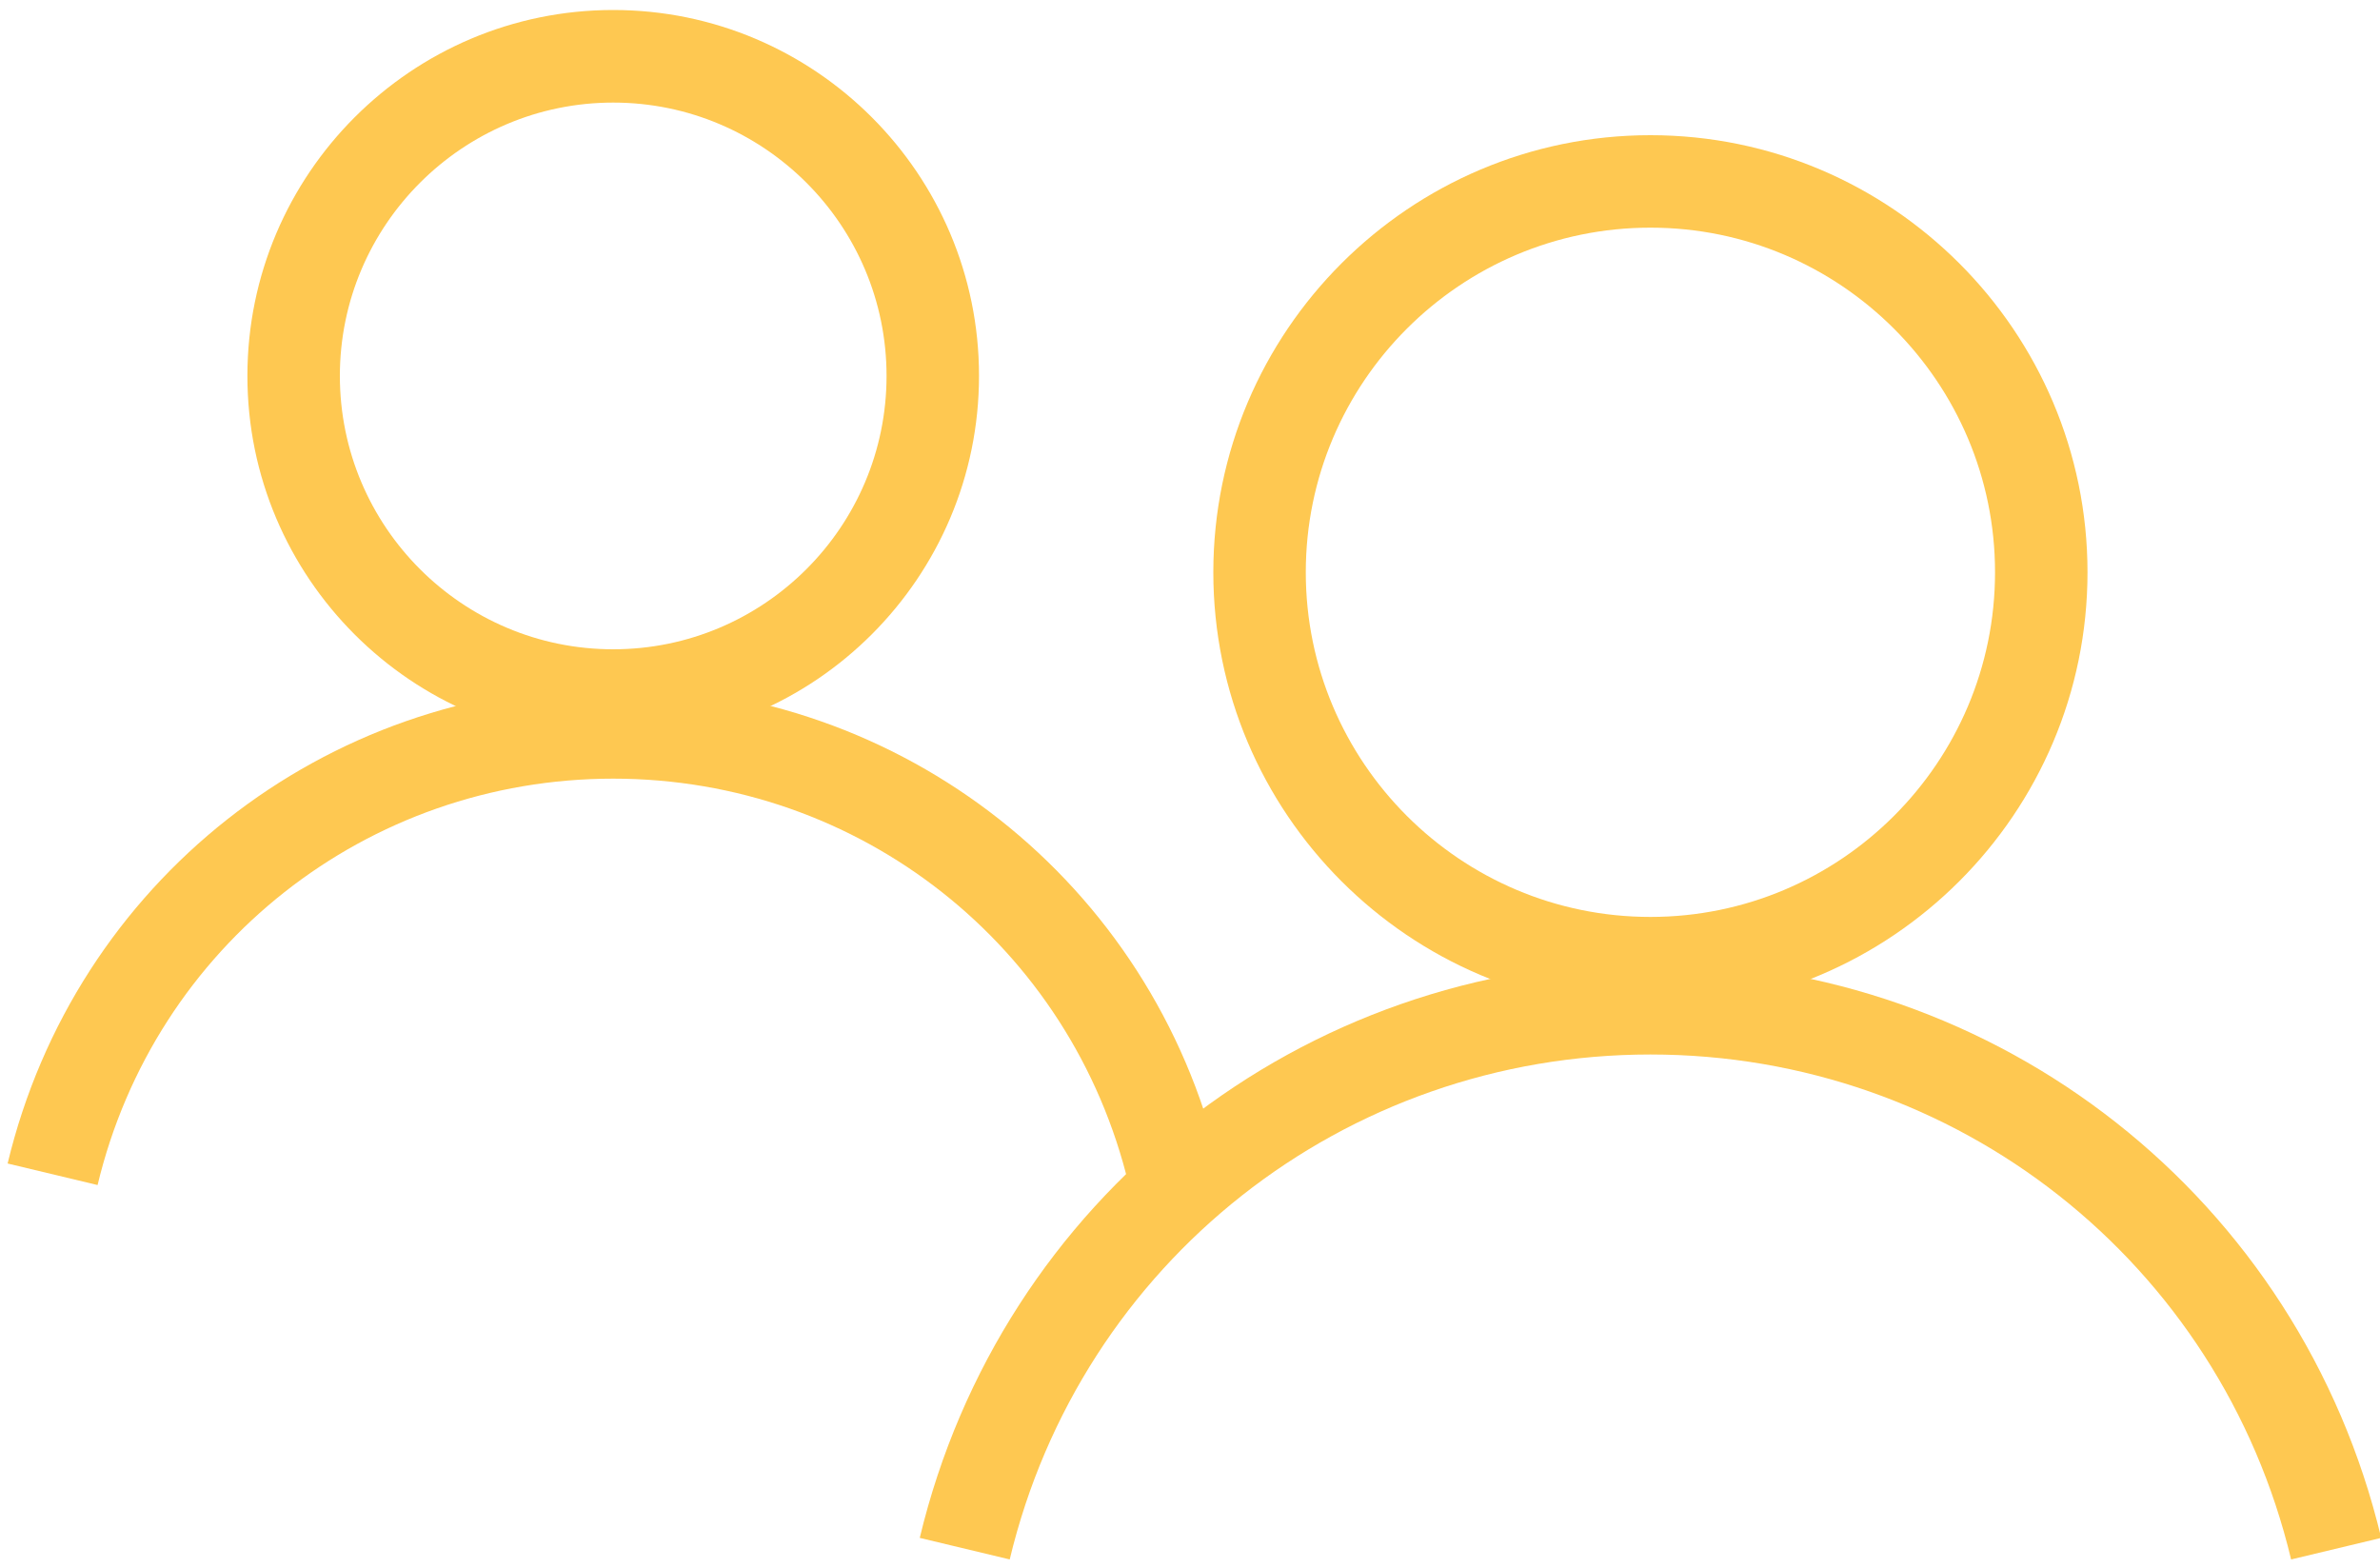
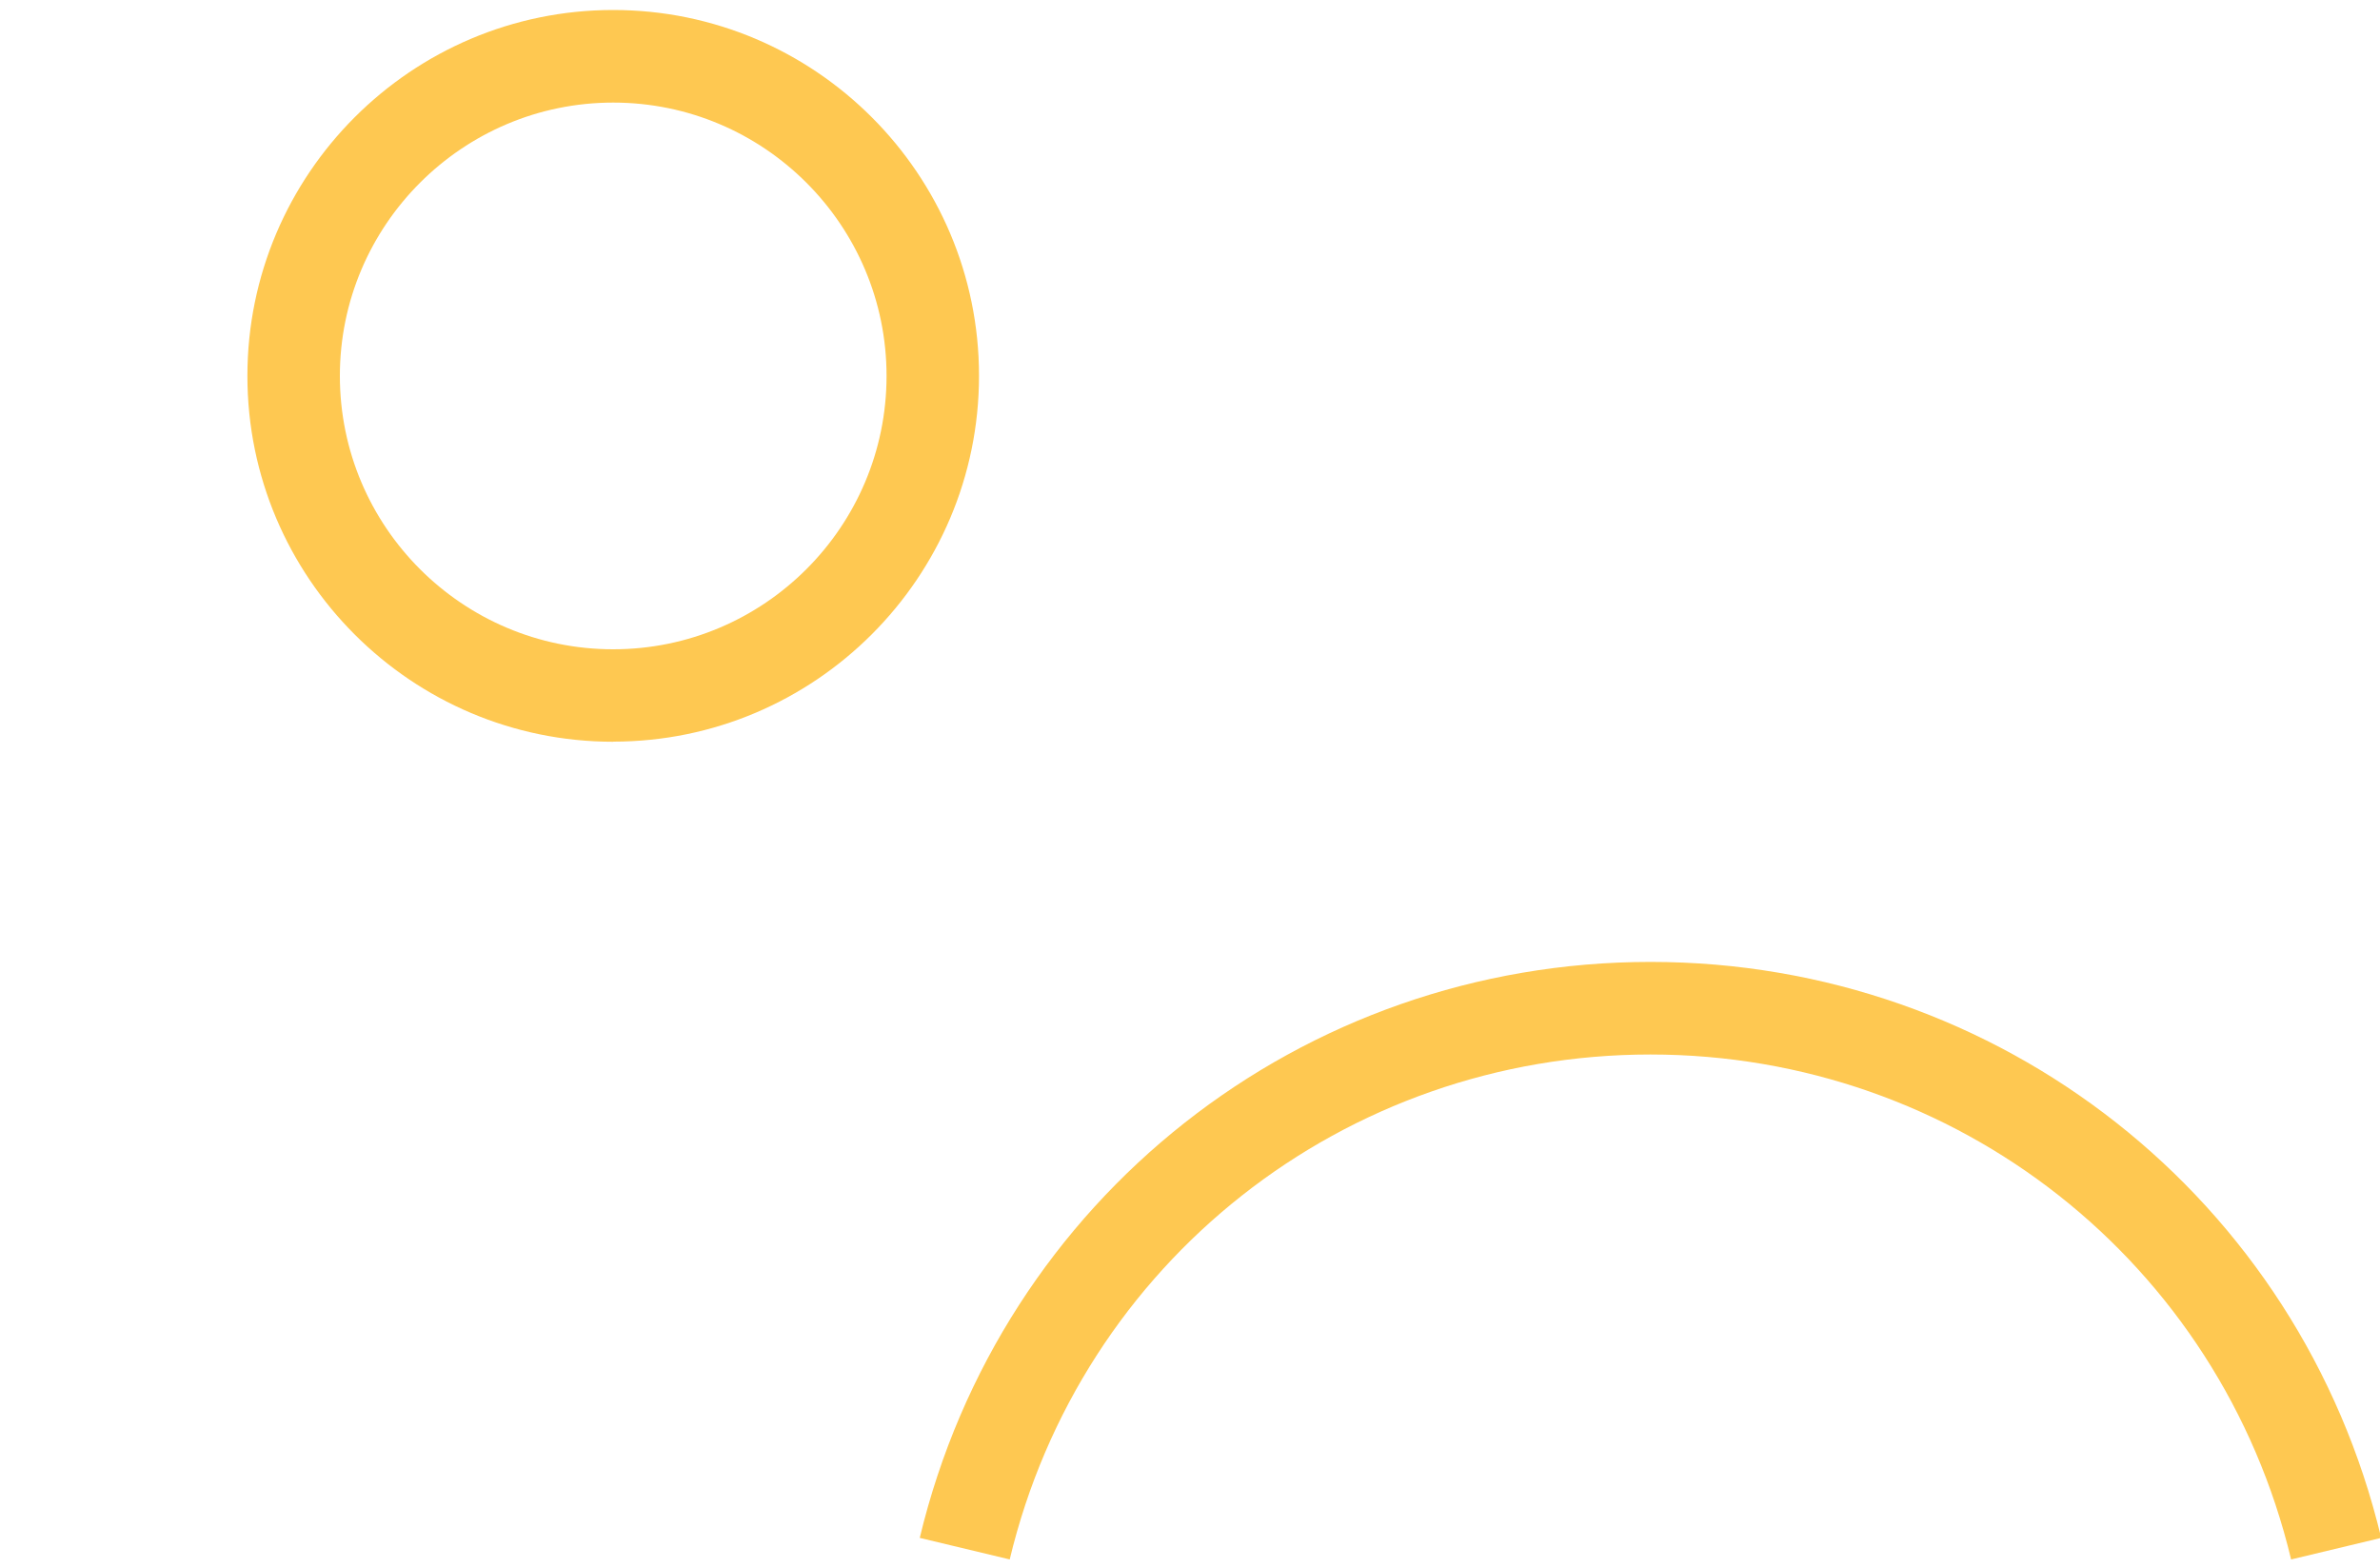
<svg xmlns="http://www.w3.org/2000/svg" id="Layer_1" viewBox="0 0 200 131.73">
  <defs>
    <style>.cls-1{fill:#fec851;}</style>
  </defs>
  <g>
    <path class="cls-1" d="m51.53,62.33c-16.95,0-30.74-13.79-30.74-30.74S34.57.84,51.53.84s30.74,13.79,30.74,30.74-13.79,30.74-30.74,30.74Zm0-53.71c-12.66,0-22.97,10.3-22.97,22.97s10.3,22.97,22.97,22.97,22.97-10.3,22.97-22.97-10.3-22.97-22.97-22.97Z" />
-     <path class="cls-1" d="m94.86,99.58c-4.82-20.11-22.63-34.15-43.33-34.15s-38.51,14.04-43.33,34.15l-7.56-1.81c5.66-23.62,26.59-40.12,50.9-40.12s45.24,16.5,50.9,40.12l-7.56,1.81Z" />
  </g>
  <g>
-     <path class="cls-1" d="m138.69,84.82c-20.26,0-36.73-16.48-36.73-36.73s16.48-36.73,36.73-36.73,36.73,16.48,36.73,36.73-16.48,36.73-36.73,36.73Zm0-65.69c-15.97,0-28.96,12.99-28.96,28.96s12.99,28.96,28.96,28.96,28.96-12.99,28.96-28.96-12.99-28.96-28.96-28.96Z" />
    <path class="cls-1" d="m192.53,131.04c-5.98-24.98-28.12-42.43-53.84-42.43s-47.86,17.45-53.84,42.43l-7.56-1.81c6.83-28.5,32.08-48.4,61.41-48.4s54.58,19.9,61.4,48.4l-7.56,1.81Z" />
  </g>
</svg>